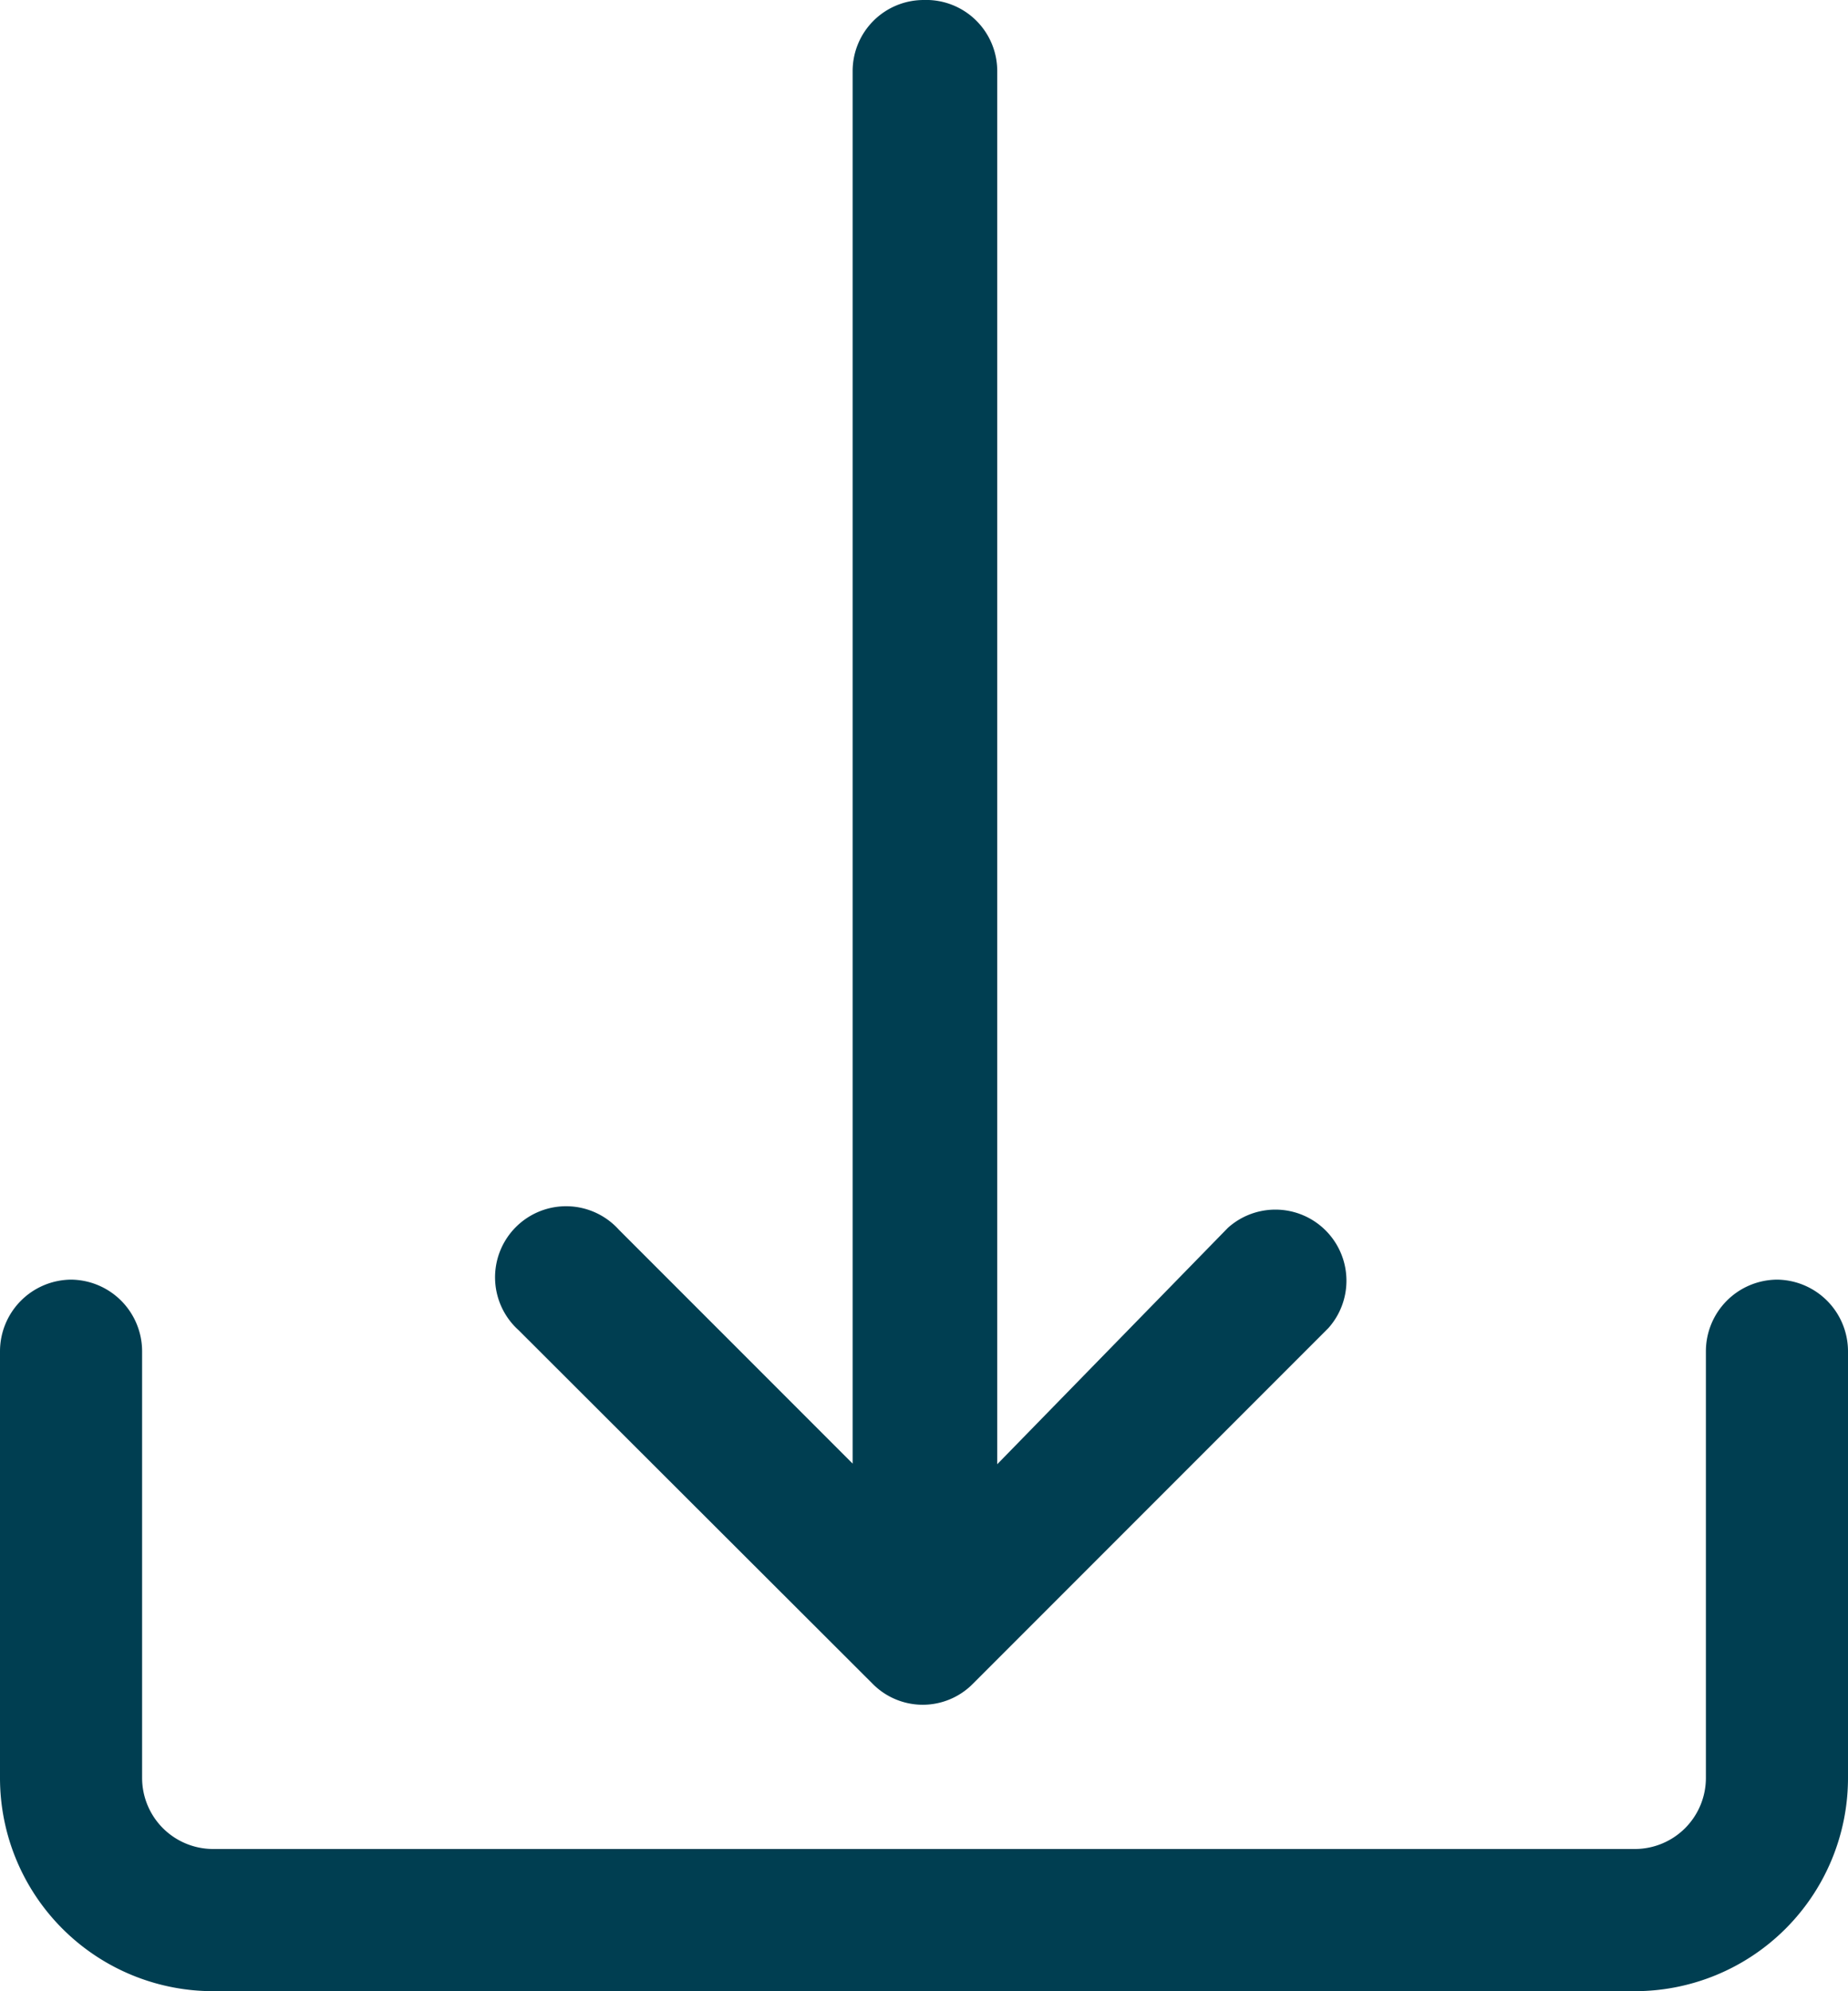
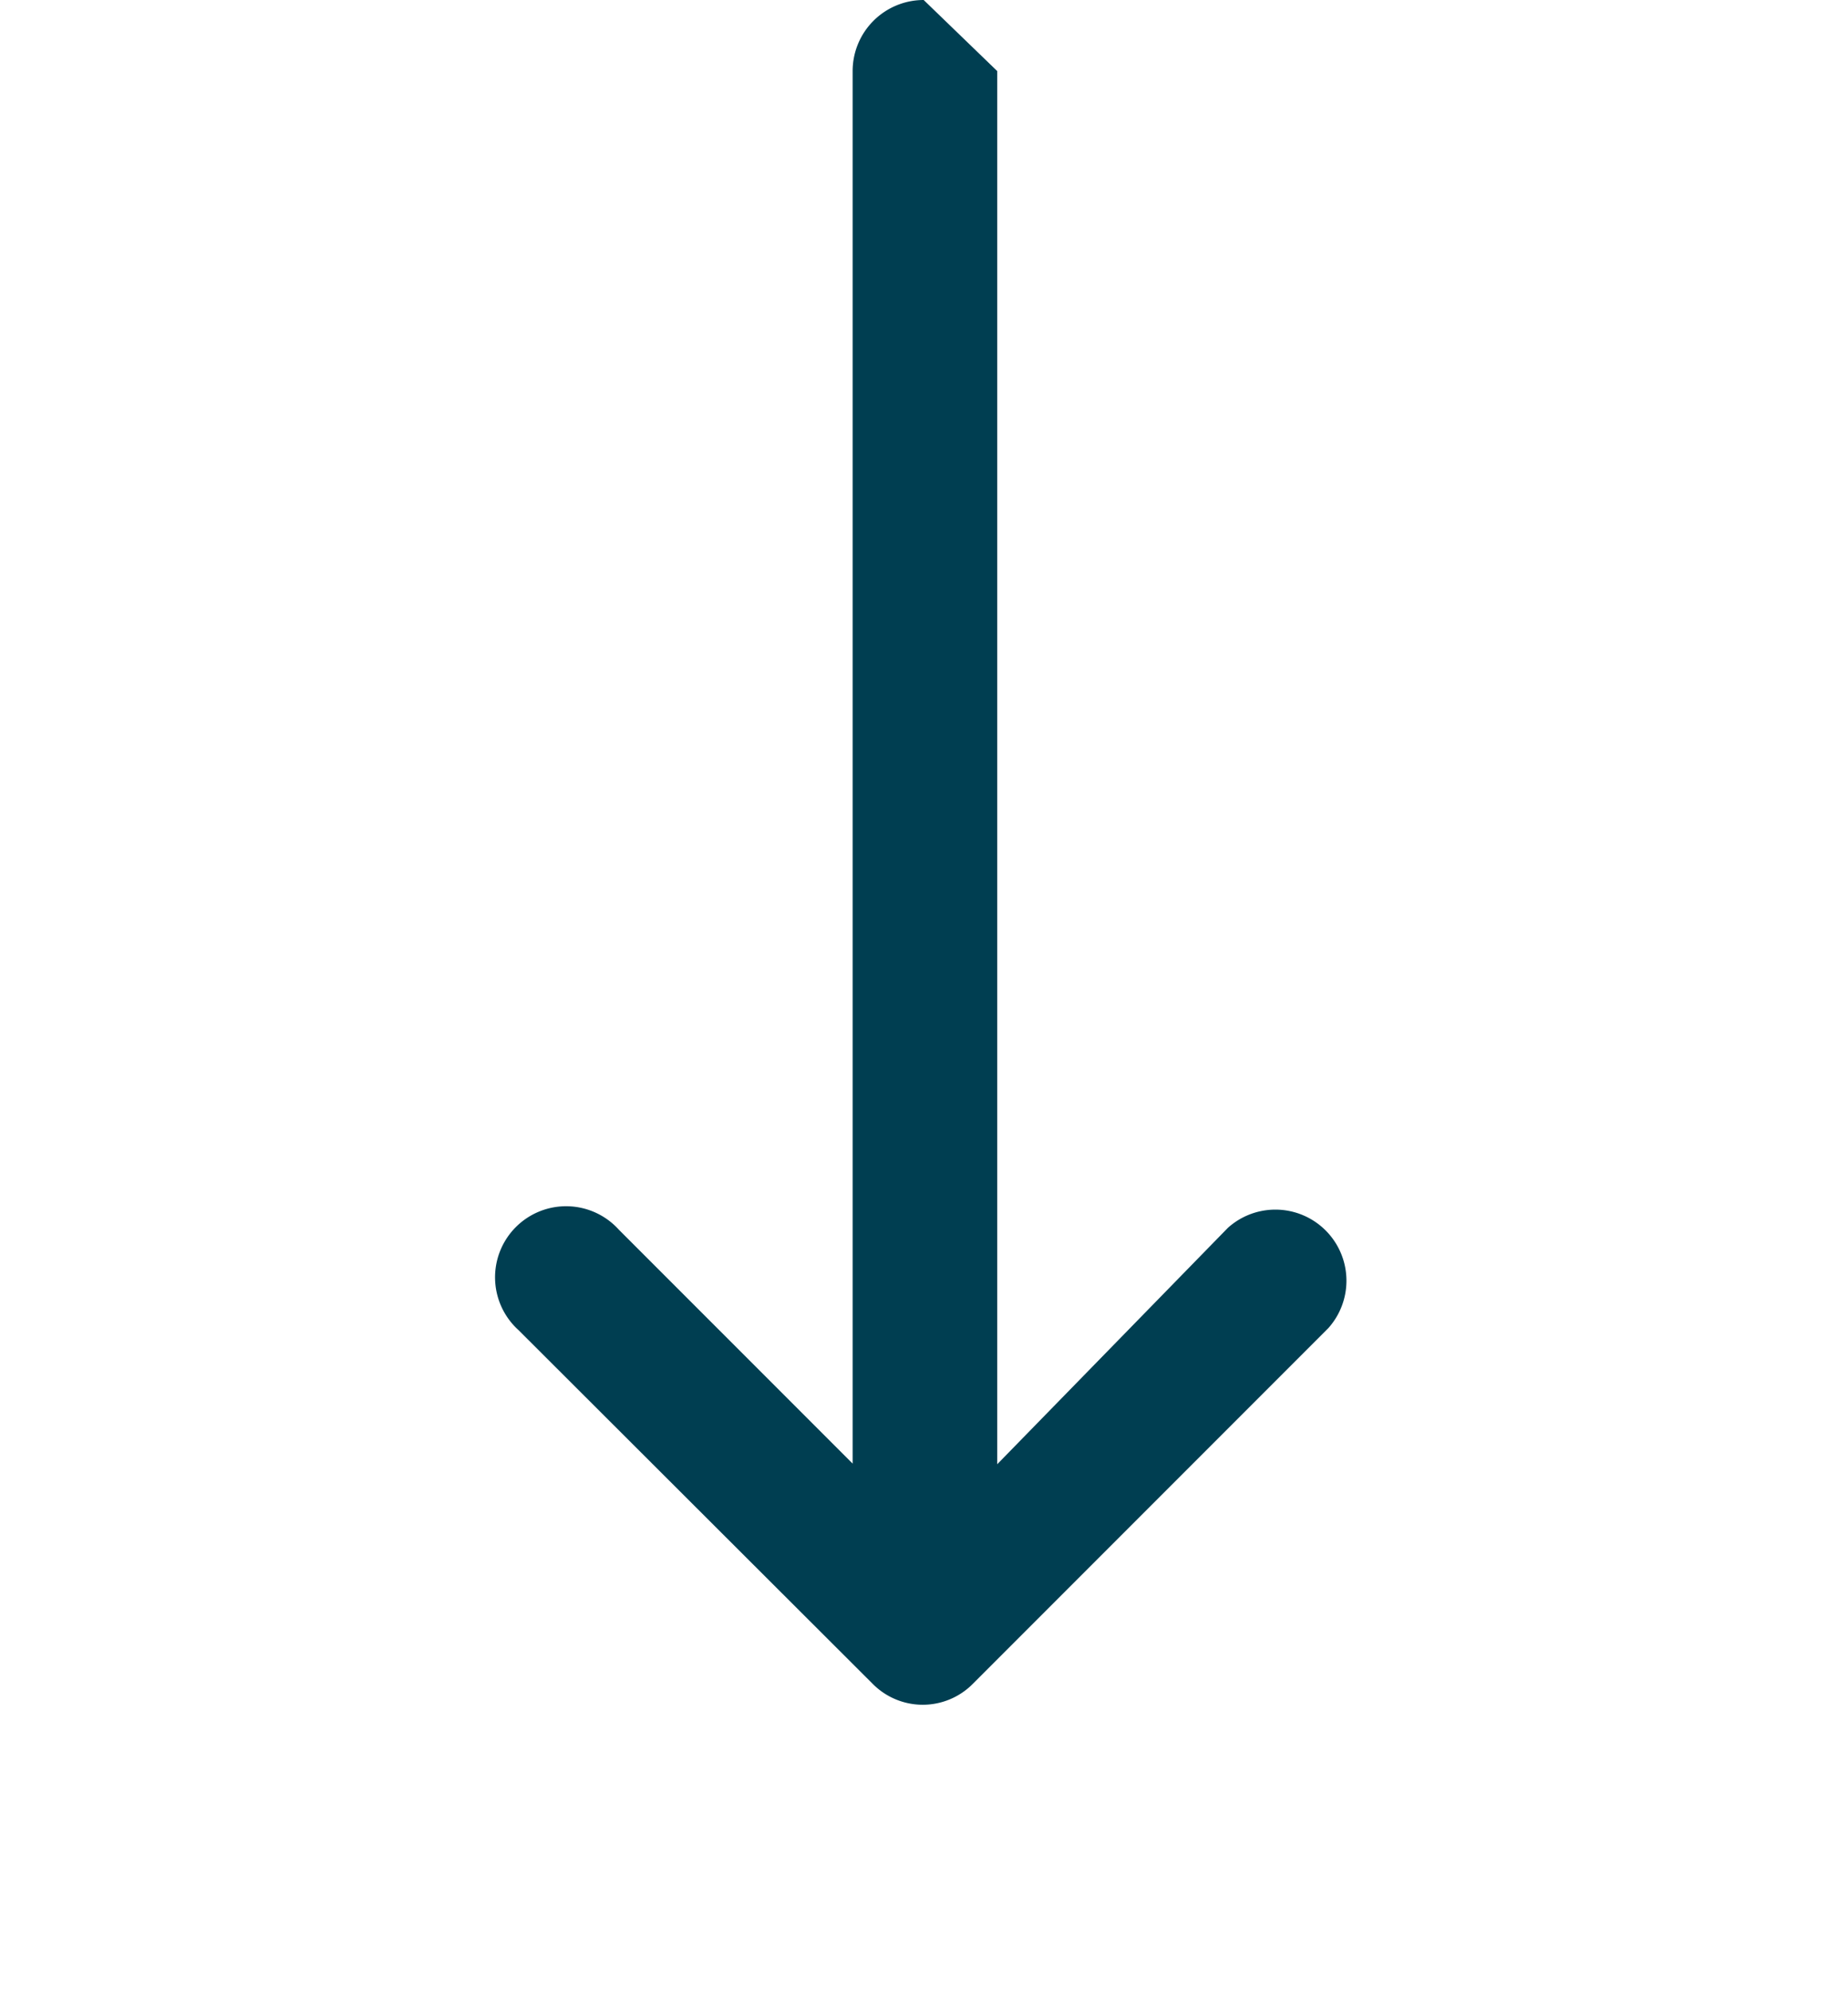
<svg xmlns="http://www.w3.org/2000/svg" width="29.65" height="31.93" viewBox="0 0 29.65 31.93">
  <g id="Layer_2" data-name="Layer 2">
    <g id="Layer_1-2" data-name="Layer 1">
      <g id="Group_3493" data-name="Group 3493">
-         <path id="Path_1090" data-name="Path 1090" d="M28.51,20.52a1.15,1.15,0,0,0-1.14,1.15h0v6.84a1.14,1.14,0,0,1-1.14,1.14H3.42a1.14,1.14,0,0,1-1.14-1.14h0V21.67a1.15,1.15,0,0,0-1.14-1.15A1.15,1.15,0,0,0,0,21.67v6.84a3.42,3.42,0,0,0,3.42,3.42H26.23a3.42,3.42,0,0,0,3.42-3.42V21.67a1.15,1.15,0,0,0-1.14-1.15Z" style="fill: #003e51" />
-         <path id="Path_1091" data-name="Path 1091" d="M14.82,0a1.14,1.14,0,0,0-1.14,1.14V23.47L9.93,19.72a1.14,1.14,0,1,0-1.61,1.61h0L14,27a1.13,1.13,0,0,0,1.61,0h0l5.7-5.7a1.14,1.14,0,0,0-1.61-1.61L16,23.48V1.14A1.14,1.14,0,0,0,14.82,0Z" style="fill: #003e51" />
+         <path id="Path_1091" data-name="Path 1091" d="M14.82,0a1.14,1.14,0,0,0-1.14,1.14V23.47L9.93,19.72a1.14,1.14,0,1,0-1.61,1.61h0L14,27a1.13,1.13,0,0,0,1.61,0h0l5.7-5.7a1.14,1.14,0,0,0-1.61-1.61L16,23.48V1.14Z" style="fill: #003e51" />
      </g>
    </g>
  </g>
</svg>